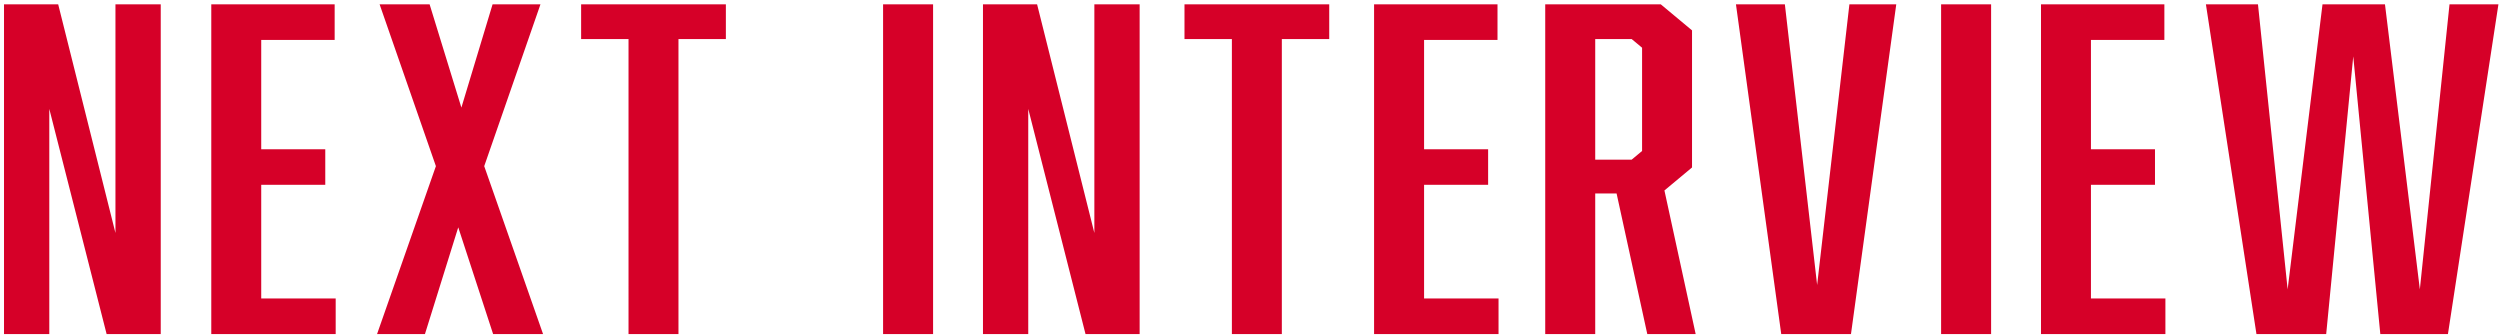
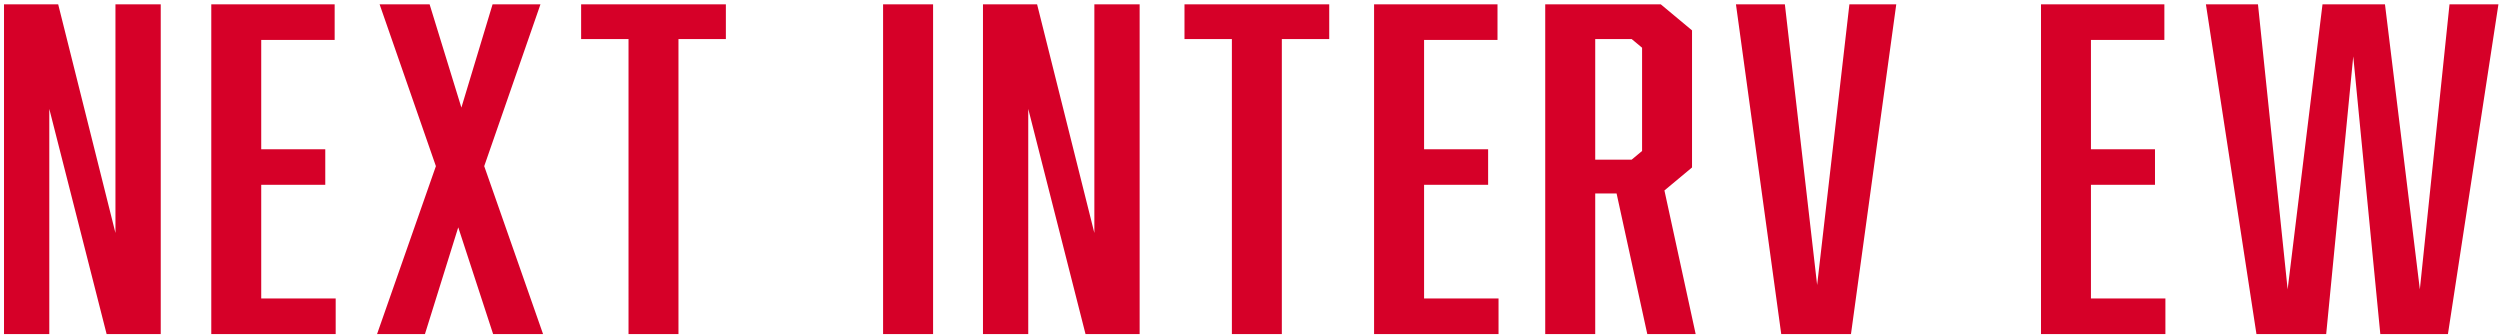
<svg xmlns="http://www.w3.org/2000/svg" data-name="レイヤー_1" viewBox="0 0 461 62">
-   <path d="M451.41 61.6h-12.48l-4.99-51.2-4.99 51.2h-12.86L406.77.8h9.6l5.47 52.56L428.27.8h11.52l6.43 52.56L451.69.8h9.02l-9.31 60.8zM376.36.8h22.75v6.56h-13.54v20.16h11.81v6.56h-11.81v20.96h13.73v6.56h-22.94V.8zm-18.42 0h9.22v60.8h-9.22V.8zm-29.48 60.8L320.11.8h9.02l5.95 51.76L341.03.8h8.64l-8.35 60.8h-12.87zm-24.7 0l-5.66-25.92h-3.94V61.6h-9.22V.8h21.31l5.76 4.8v25.28l-5.09 4.24 5.76 26.48h-8.93zm-.96-52.8l-1.92-1.6h-6.72v22.24h6.72l1.92-1.6V8.8zm-49.41-8h22.75v6.56H262.6v20.16h11.81v6.56H262.6v20.96h13.73v6.56h-22.95V.8zm-17.01 60.8h-9.22V7.2h-8.74V.8h26.69v6.4h-8.74v54.4zm-46.77-41.52V61.6h-8.35V.8h9.98l10.56 42.16V.8h8.35v60.8h-9.98l-10.56-41.52zM162.84.8h9.22v60.8h-9.22V.8zm-37.72 60.8h-9.22V7.2h-8.74V.8h26.69v6.4h-8.74v54.4zm-34.19 0L84.5 41.92 78.36 61.6h-8.83l10.85-30.96L70 .8h9.22l5.86 19.04L90.83.8h8.83L89.29 30.64l10.85 30.96h-9.22zM38.96.8h22.75v6.56H48.17v20.16h11.81v6.56H48.17v20.96H61.9v6.56H38.96V.8zM9.09 20.08V61.6H.74V.8h9.99l10.56 42.16V.8h8.35v60.8h-9.98L9.09 20.08z" fill="#d60028" fill-rule="evenodd" />
+   <path d="M451.41 61.6h-12.48l-4.99-51.2-4.99 51.2h-12.86L406.77.8h9.6l5.47 52.56L428.27.8h11.52l6.43 52.56L451.69.8h9.02l-9.31 60.8zM376.36.8h22.75v6.56h-13.54v20.16h11.81v6.56h-11.81v20.96h13.73v6.56h-22.94V.8zm-18.42 0h9.22h-9.22V.8zm-29.48 60.8L320.11.8h9.02l5.95 51.76L341.03.8h8.64l-8.35 60.8h-12.87zm-24.7 0l-5.66-25.92h-3.94V61.6h-9.22V.8h21.31l5.76 4.8v25.28l-5.09 4.24 5.76 26.48h-8.93zm-.96-52.8l-1.92-1.6h-6.72v22.24h6.72l1.92-1.6V8.8zm-49.41-8h22.75v6.56H262.6v20.16h11.81v6.56H262.6v20.96h13.73v6.56h-22.95V.8zm-17.01 60.8h-9.22V7.2h-8.74V.8h26.69v6.4h-8.74v54.4zm-46.77-41.52V61.6h-8.35V.8h9.98l10.56 42.16V.8h8.35v60.8h-9.98l-10.56-41.52zM162.84.8h9.22v60.8h-9.22V.8zm-37.72 60.8h-9.22V7.2h-8.74V.8h26.69v6.4h-8.74v54.4zm-34.19 0L84.5 41.92 78.36 61.6h-8.83l10.85-30.96L70 .8h9.22l5.86 19.04L90.83.8h8.83L89.29 30.64l10.85 30.96h-9.22zM38.96.8h22.75v6.56H48.17v20.16h11.81v6.56H48.17v20.96H61.9v6.56H38.96V.8zM9.09 20.08V61.6H.74V.8h9.99l10.56 42.16V.8h8.35v60.8h-9.98L9.09 20.08z" fill="#d60028" fill-rule="evenodd" />
</svg>